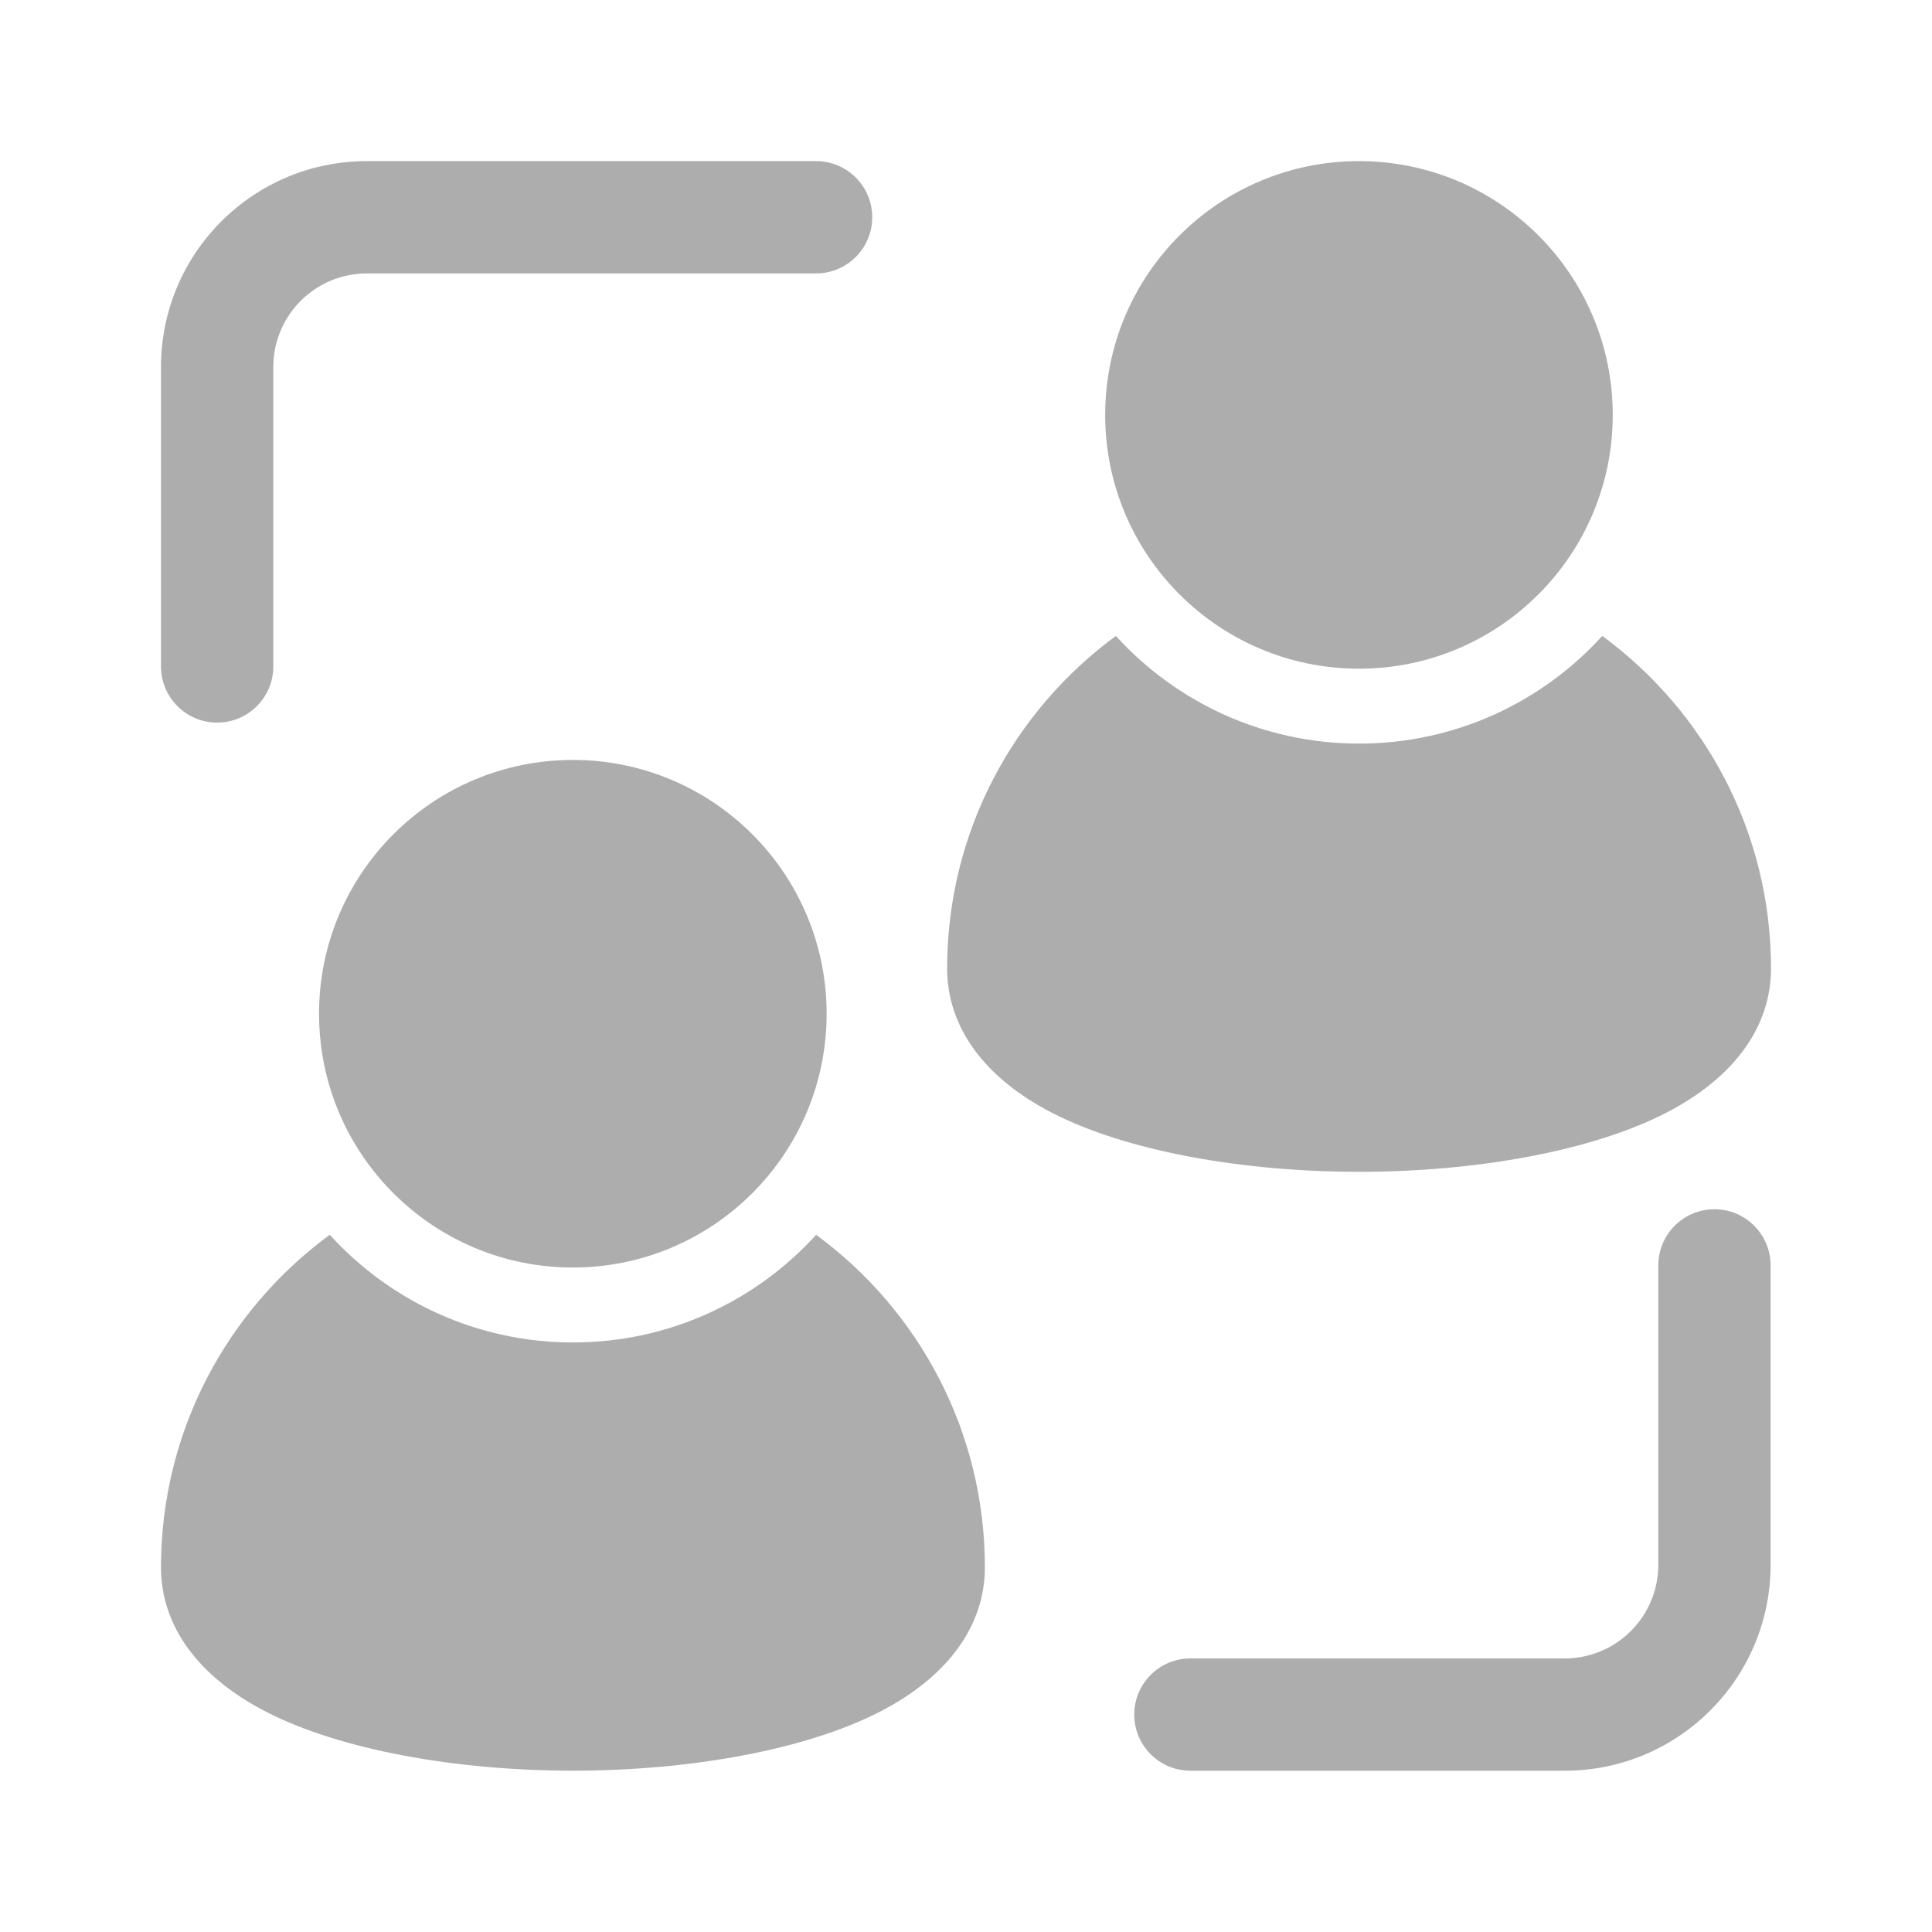
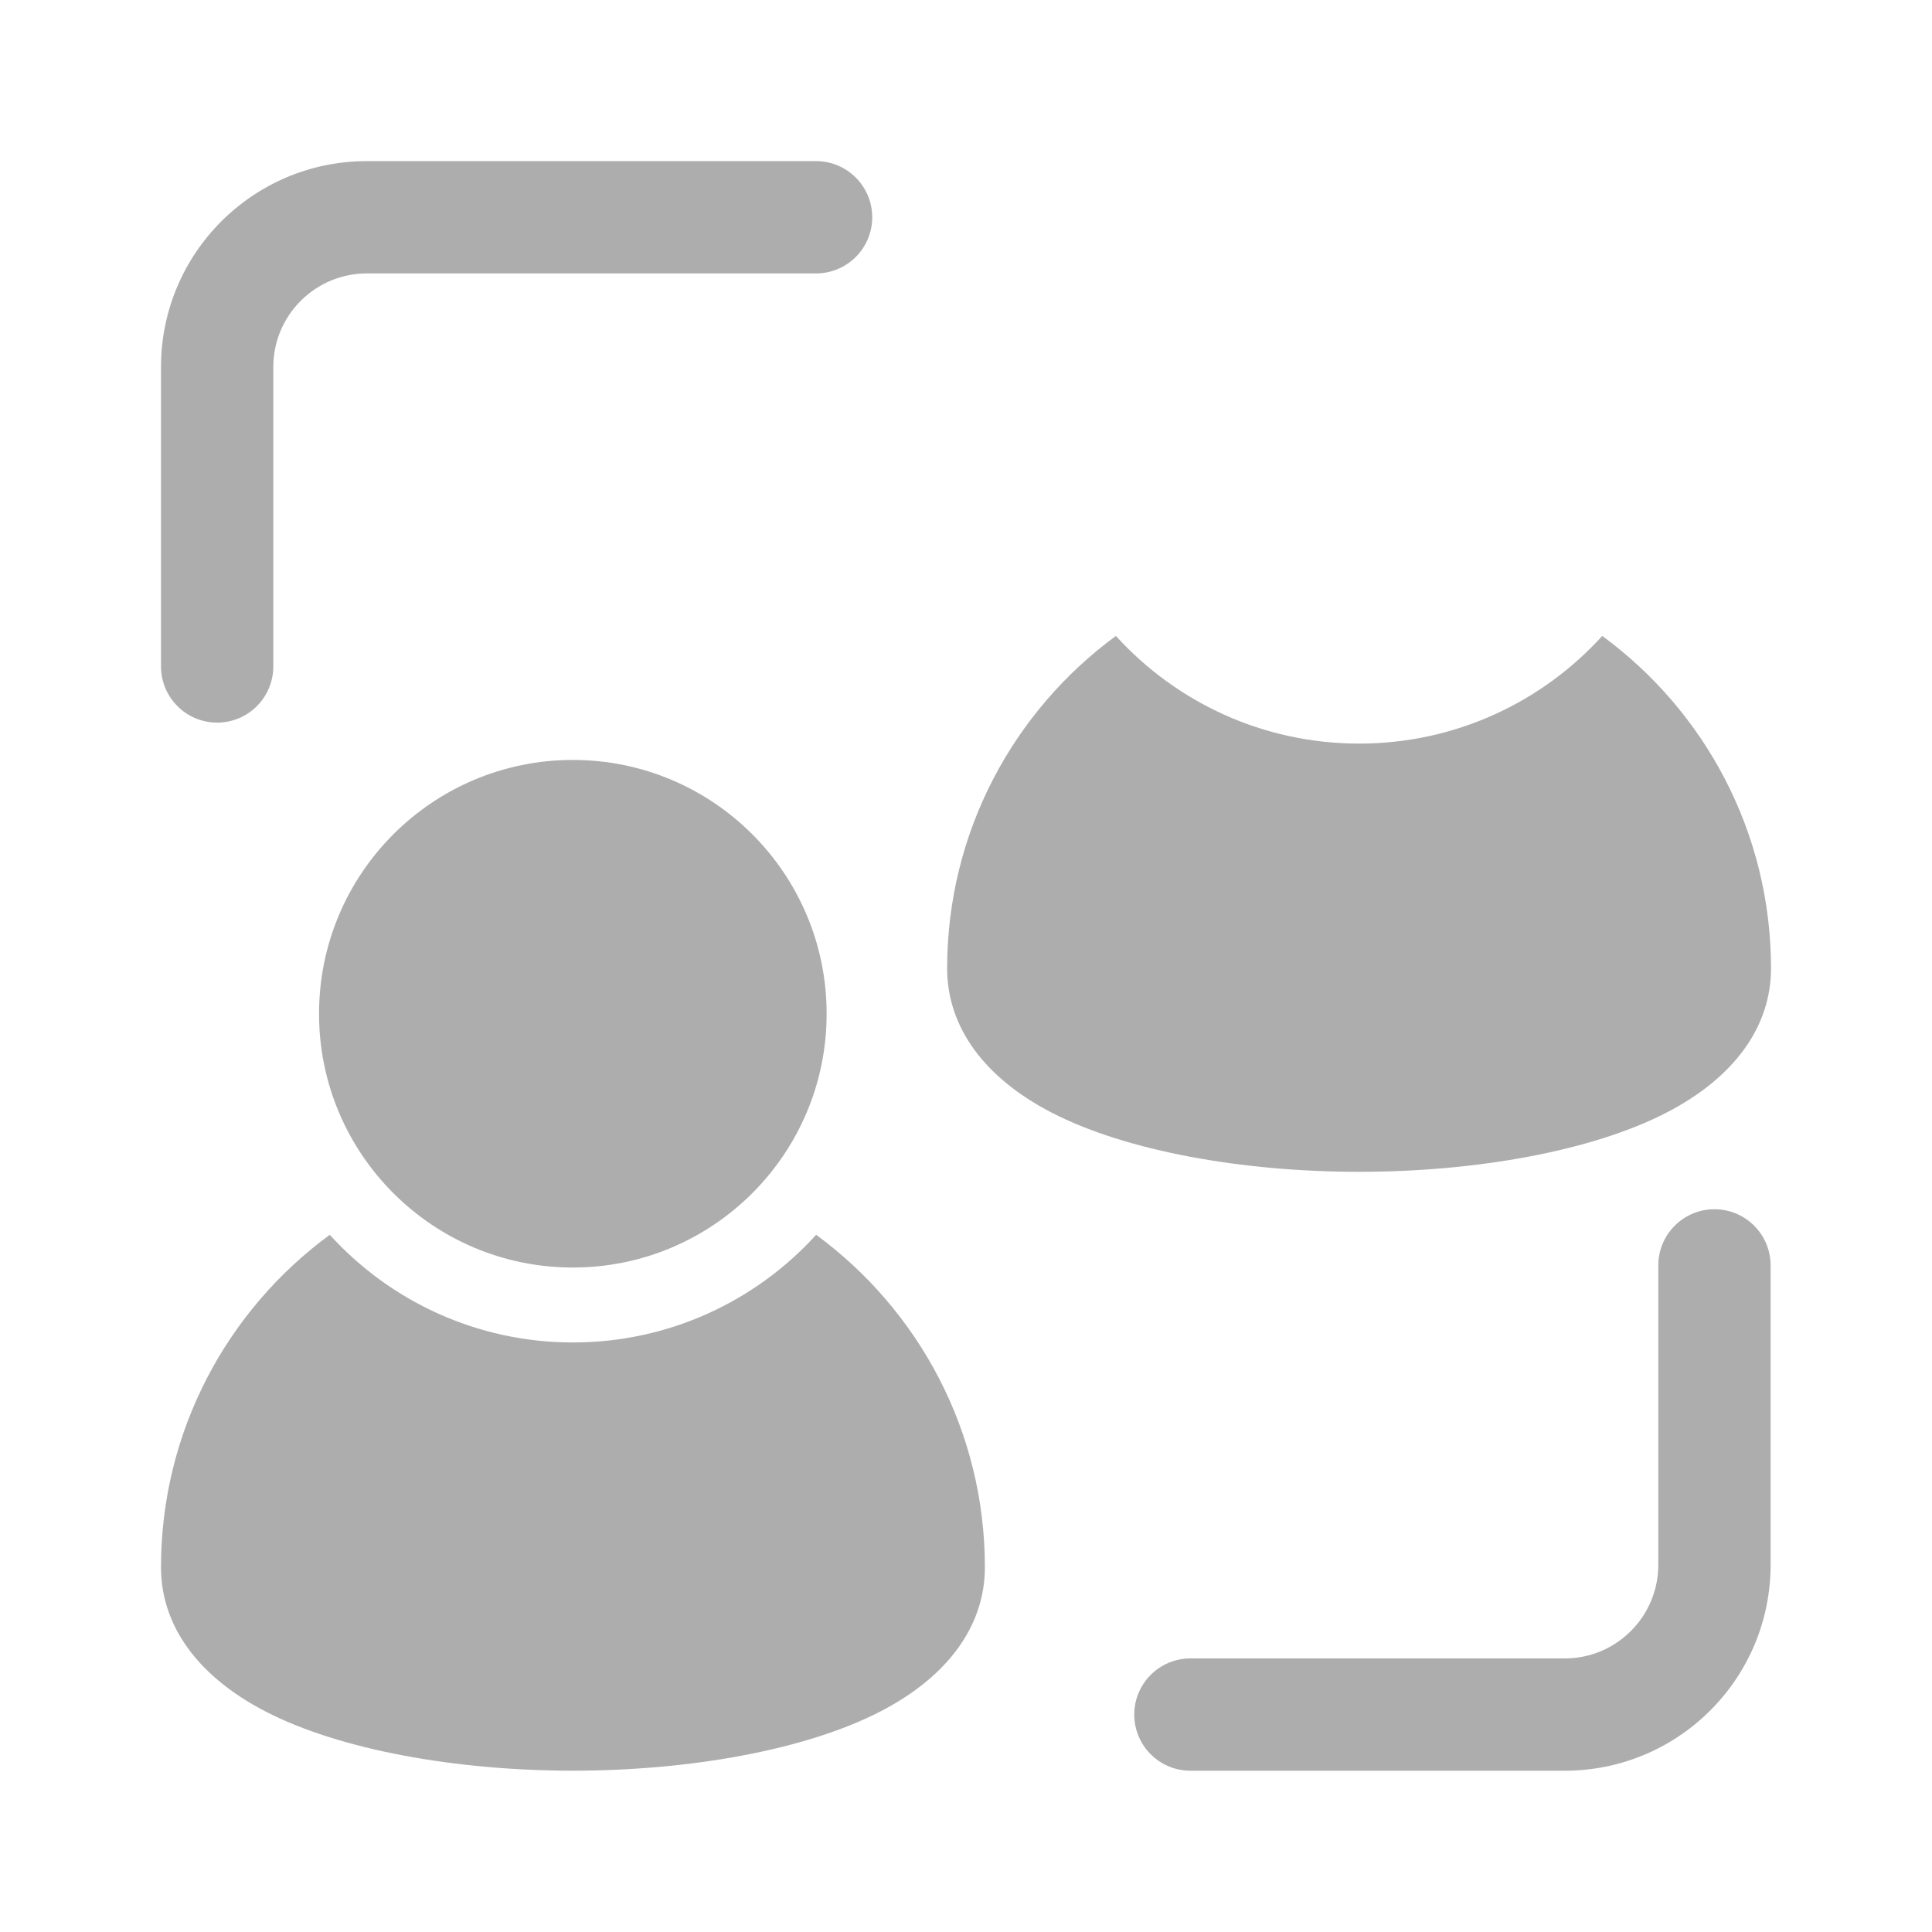
<svg xmlns="http://www.w3.org/2000/svg" width="102" height="102" viewBox="0 0 102 102" fill="none">
-   <path d="M71.747 35.304C79.147 35.304 85.145 29.305 85.145 21.905C85.145 14.505 79.147 8.506 71.747 8.506C64.347 8.506 58.348 14.505 58.348 21.905C58.348 29.305 64.347 35.304 71.747 35.304Z" fill="#ADADAD" />
  <path d="M30.243 66.919C37.643 66.919 43.642 60.92 43.642 53.52C43.642 46.12 37.643 40.121 30.243 40.121C22.843 40.121 16.844 46.12 16.844 53.52C16.844 60.92 22.843 66.919 30.243 66.919Z" fill="#ADADAD" />
  <path fill-rule="evenodd" clip-rule="evenodd" d="M87.55 66.806C87.55 65.17 88.878 63.842 90.515 63.842C92.151 63.842 93.479 65.17 93.479 66.806V82.616C93.479 88.62 88.613 93.485 82.61 93.485H62.847C61.211 93.485 59.883 92.157 59.883 90.521C59.883 88.885 61.211 87.557 62.847 87.557H82.61C85.337 87.557 87.55 85.343 87.55 82.616V66.806Z" fill="#ADADAD" />
  <path fill-rule="evenodd" clip-rule="evenodd" d="M14.429 35.185C14.429 36.822 13.101 38.15 11.464 38.15C9.828 38.15 8.5 36.822 8.5 35.185V19.375C8.5 13.371 13.366 8.506 19.369 8.506H43.084C44.721 8.506 46.049 9.834 46.049 11.47C46.049 13.107 44.721 14.435 43.084 14.435H19.369C16.642 14.435 14.429 16.648 14.429 19.375V35.185Z" fill="#ADADAD" />
  <path fill-rule="evenodd" clip-rule="evenodd" d="M84.592 33.574C89.991 37.535 93.501 43.926 93.501 51.127C93.501 54.206 91.56 56.89 87.991 58.736C84.051 60.775 77.908 61.866 71.754 61.866C65.597 61.866 59.454 60.775 55.514 58.736C51.945 56.89 50.004 54.206 50.004 51.127C50.004 43.926 53.514 37.535 58.913 33.574C62.091 37.068 66.668 39.258 71.754 39.258C76.837 39.258 81.418 37.068 84.592 33.574Z" fill="#ADADAD" />
  <path fill-rule="evenodd" clip-rule="evenodd" d="M43.088 65.191C48.487 69.152 51.997 75.543 51.997 82.744C51.997 85.823 50.056 88.507 46.487 90.353C42.547 92.392 36.404 93.483 30.25 93.483C24.093 93.483 17.95 92.392 14.01 90.353C10.441 88.507 8.5 85.823 8.5 82.744C8.5 75.543 12.01 69.152 17.409 65.191C20.587 68.685 25.164 70.875 30.25 70.875C35.333 70.875 39.914 68.685 43.088 65.191Z" fill="#ADADAD" />
</svg>